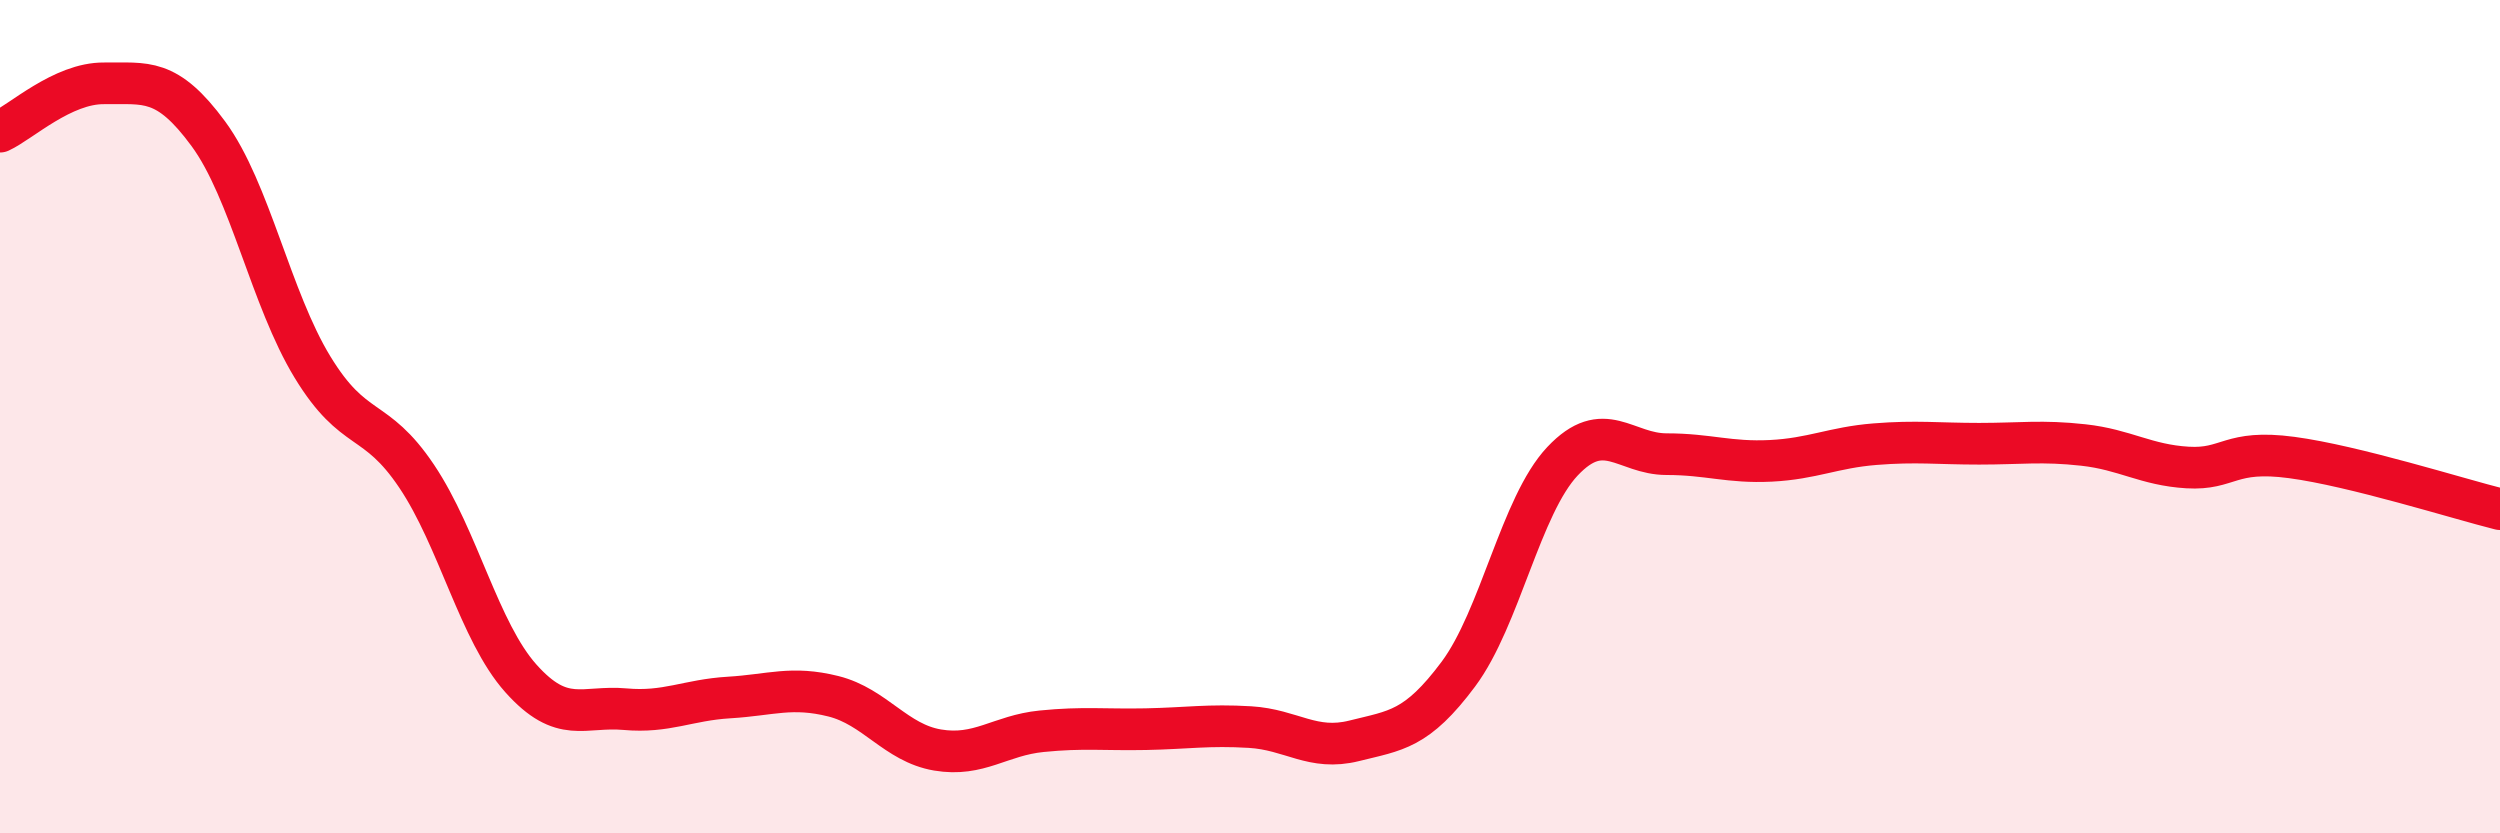
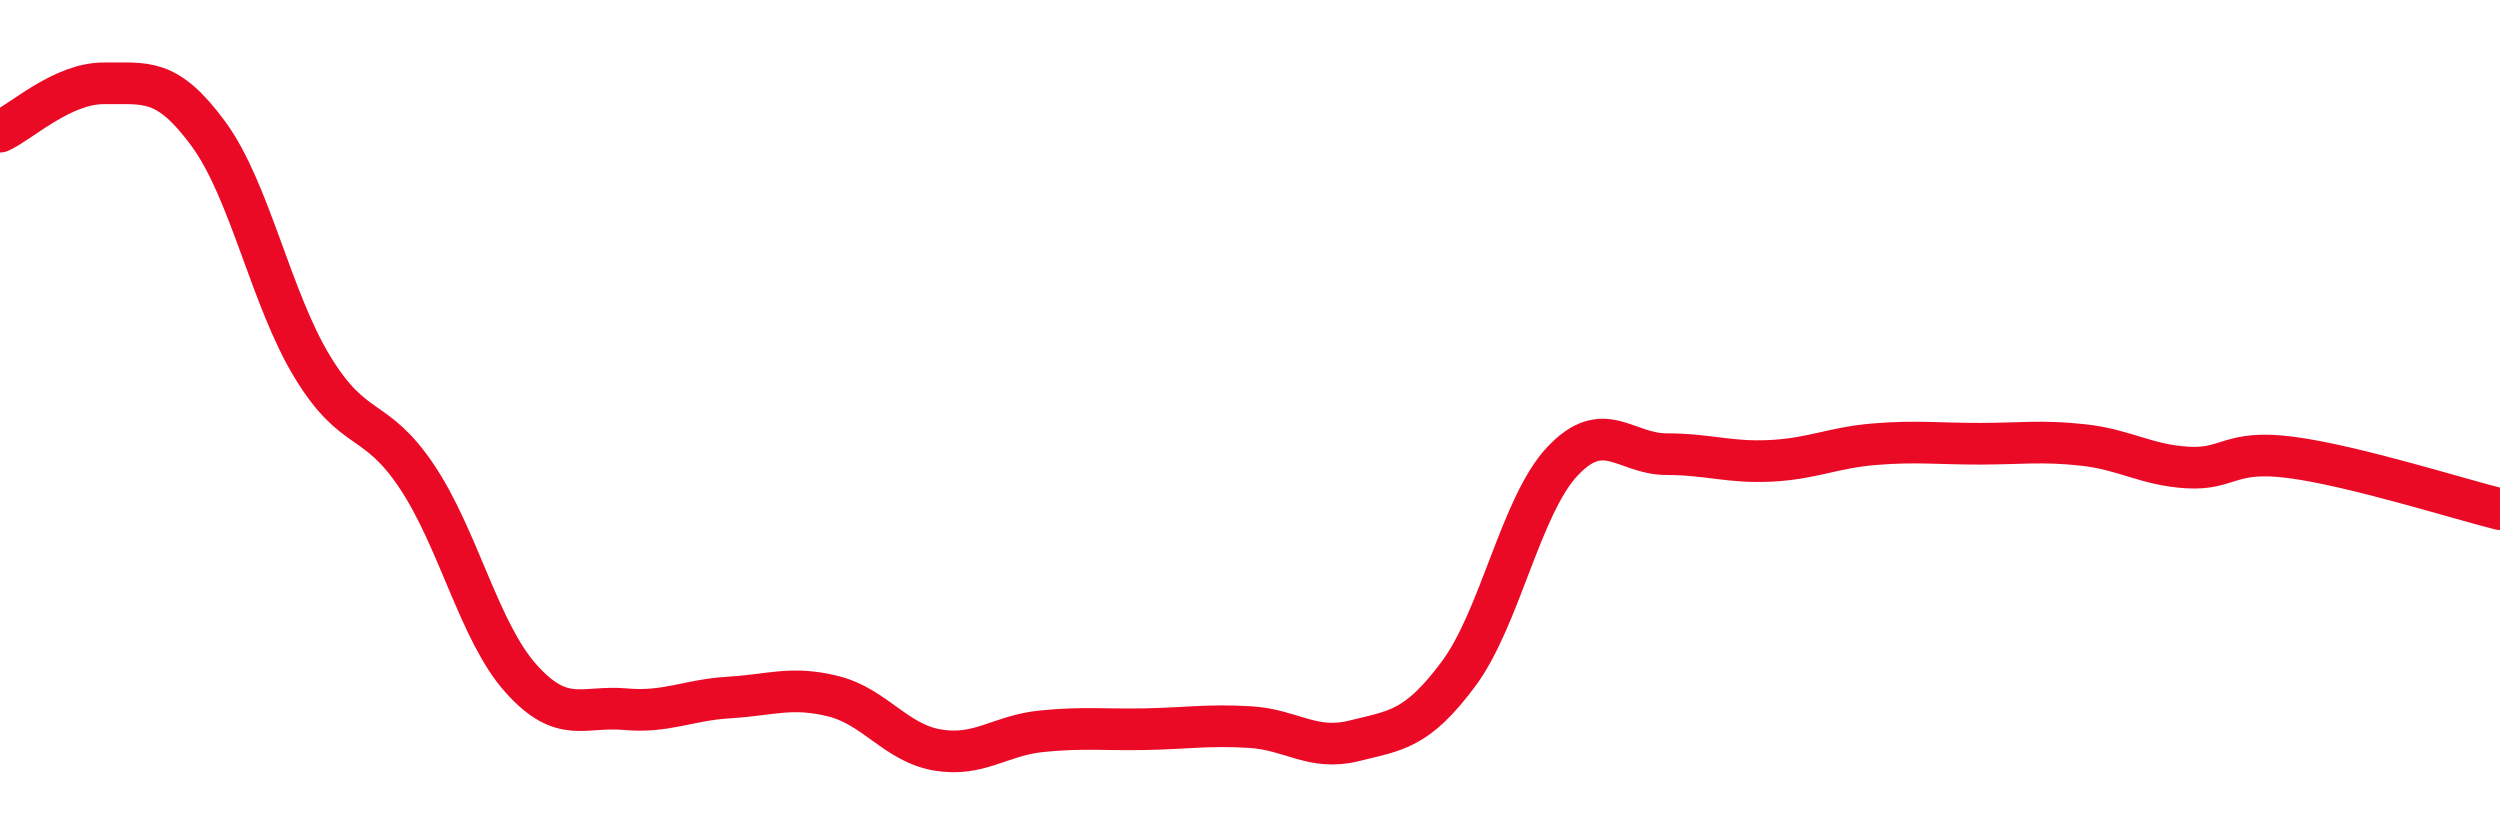
<svg xmlns="http://www.w3.org/2000/svg" width="60" height="20" viewBox="0 0 60 20">
-   <path d="M 0,3.16 C 0.5,2.93 1.5,1.99 2.5,2 C 3.5,2.01 4,1.85 5,3.21 C 6,4.57 6.5,7.17 7.5,8.81 C 8.5,10.45 9,9.94 10,11.43 C 11,12.92 11.5,15.16 12.5,16.28 C 13.5,17.4 14,16.93 15,17.02 C 16,17.11 16.5,16.8 17.5,16.74 C 18.5,16.68 19,16.46 20,16.71 C 21,16.96 21.5,17.83 22.5,18 C 23.5,18.17 24,17.65 25,17.55 C 26,17.45 26.5,17.52 27.5,17.5 C 28.5,17.48 29,17.39 30,17.45 C 31,17.51 31.5,18.03 32.5,17.78 C 33.5,17.53 34,17.52 35,16.18 C 36,14.84 36.5,12.13 37.5,11.07 C 38.5,10.01 39,10.9 40,10.9 C 41,10.9 41.5,11.11 42.5,11.06 C 43.5,11.01 44,10.74 45,10.66 C 46,10.58 46.5,10.65 47.5,10.65 C 48.5,10.65 49,10.57 50,10.68 C 51,10.79 51.5,11.16 52.5,11.22 C 53.5,11.28 53.5,10.78 55,10.98 C 56.5,11.18 59,11.97 60,12.22L60 20L0 20Z" fill="#EB0A25" opacity="0.1" stroke-linecap="round" stroke-linejoin="round" />
  <path d="M 0,3.16 C 0.5,2.93 1.5,1.99 2.5,2 C 3.5,2.01 4,1.85 5,3.21 C 6,4.57 6.5,7.17 7.5,8.81 C 8.5,10.45 9,9.94 10,11.43 C 11,12.92 11.5,15.16 12.5,16.28 C 13.5,17.4 14,16.93 15,17.02 C 16,17.11 16.5,16.8 17.5,16.74 C 18.5,16.68 19,16.46 20,16.71 C 21,16.96 21.5,17.83 22.5,18 C 23.5,18.17 24,17.65 25,17.55 C 26,17.45 26.5,17.52 27.5,17.5 C 28.5,17.48 29,17.39 30,17.45 C 31,17.51 31.5,18.03 32.5,17.78 C 33.5,17.53 34,17.52 35,16.18 C 36,14.84 36.5,12.13 37.5,11.07 C 38.5,10.01 39,10.9 40,10.9 C 41,10.9 41.5,11.11 42.5,11.06 C 43.5,11.01 44,10.74 45,10.66 C 46,10.58 46.5,10.65 47.5,10.65 C 48.5,10.65 49,10.57 50,10.68 C 51,10.79 51.5,11.16 52.5,11.22 C 53.5,11.28 53.5,10.78 55,10.98 C 56.5,11.18 59,11.97 60,12.22" stroke="#EB0A25" stroke-width="1" fill="none" stroke-linecap="round" stroke-linejoin="round" />
</svg>